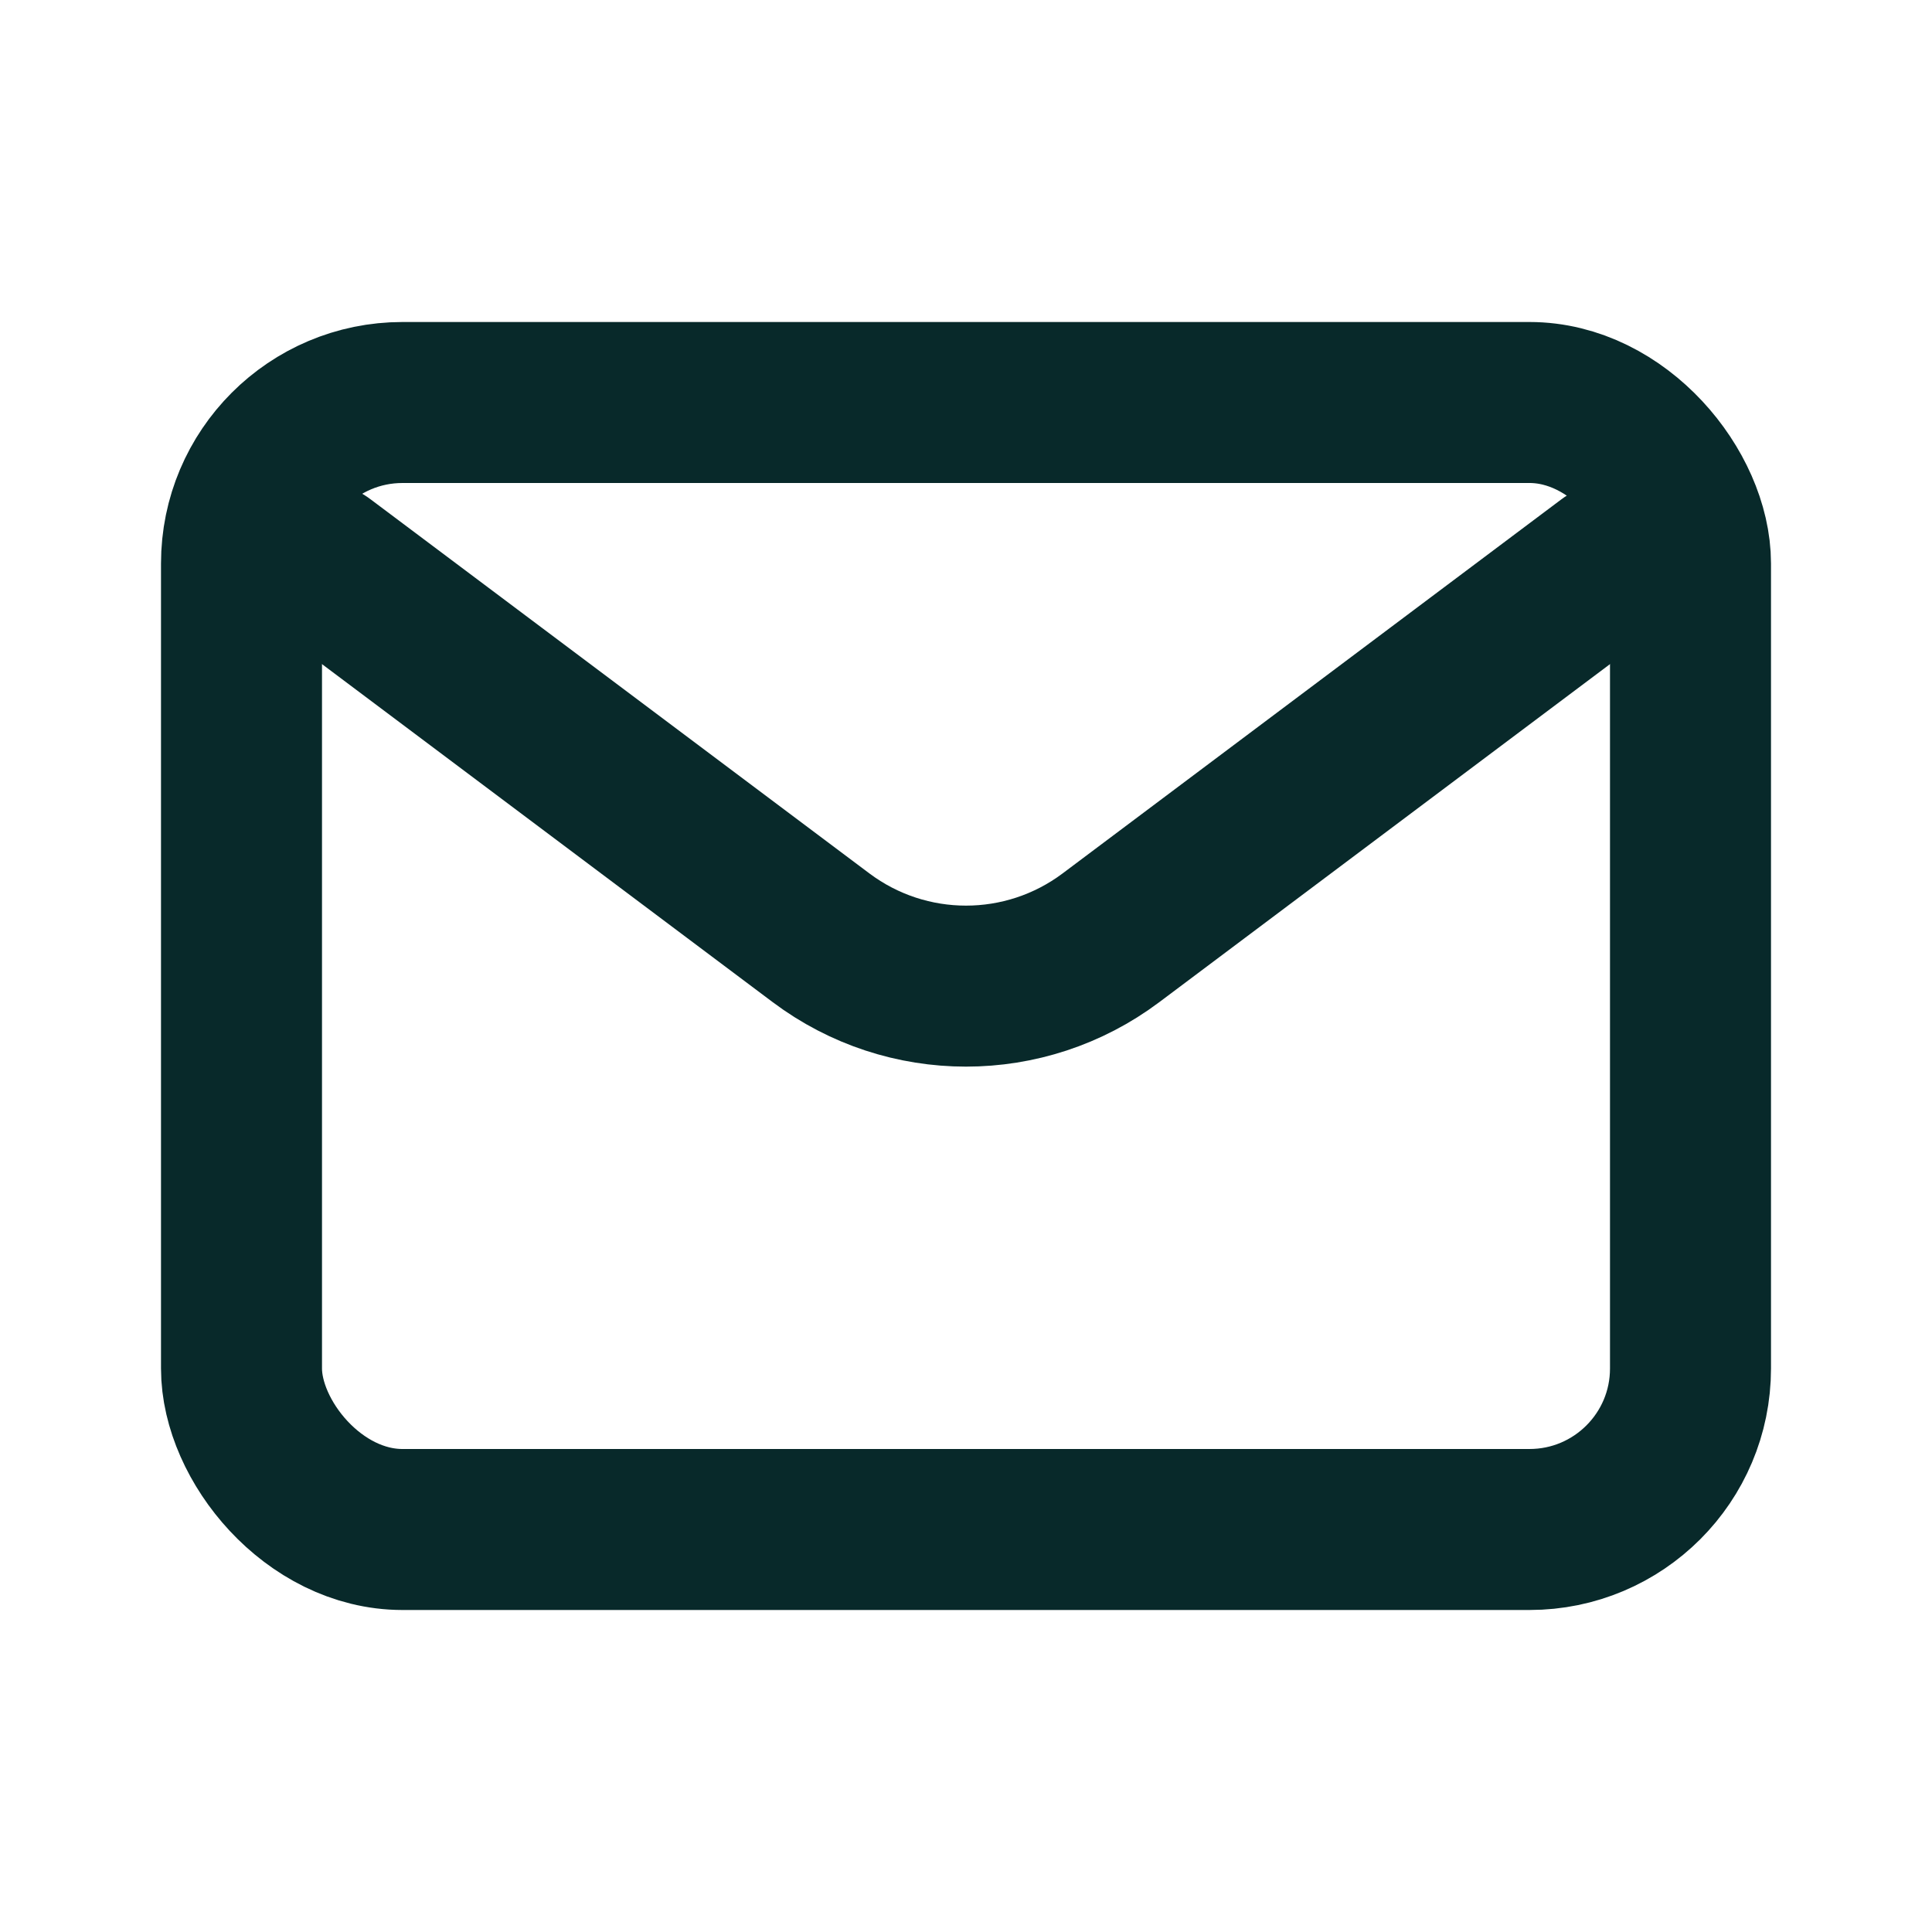
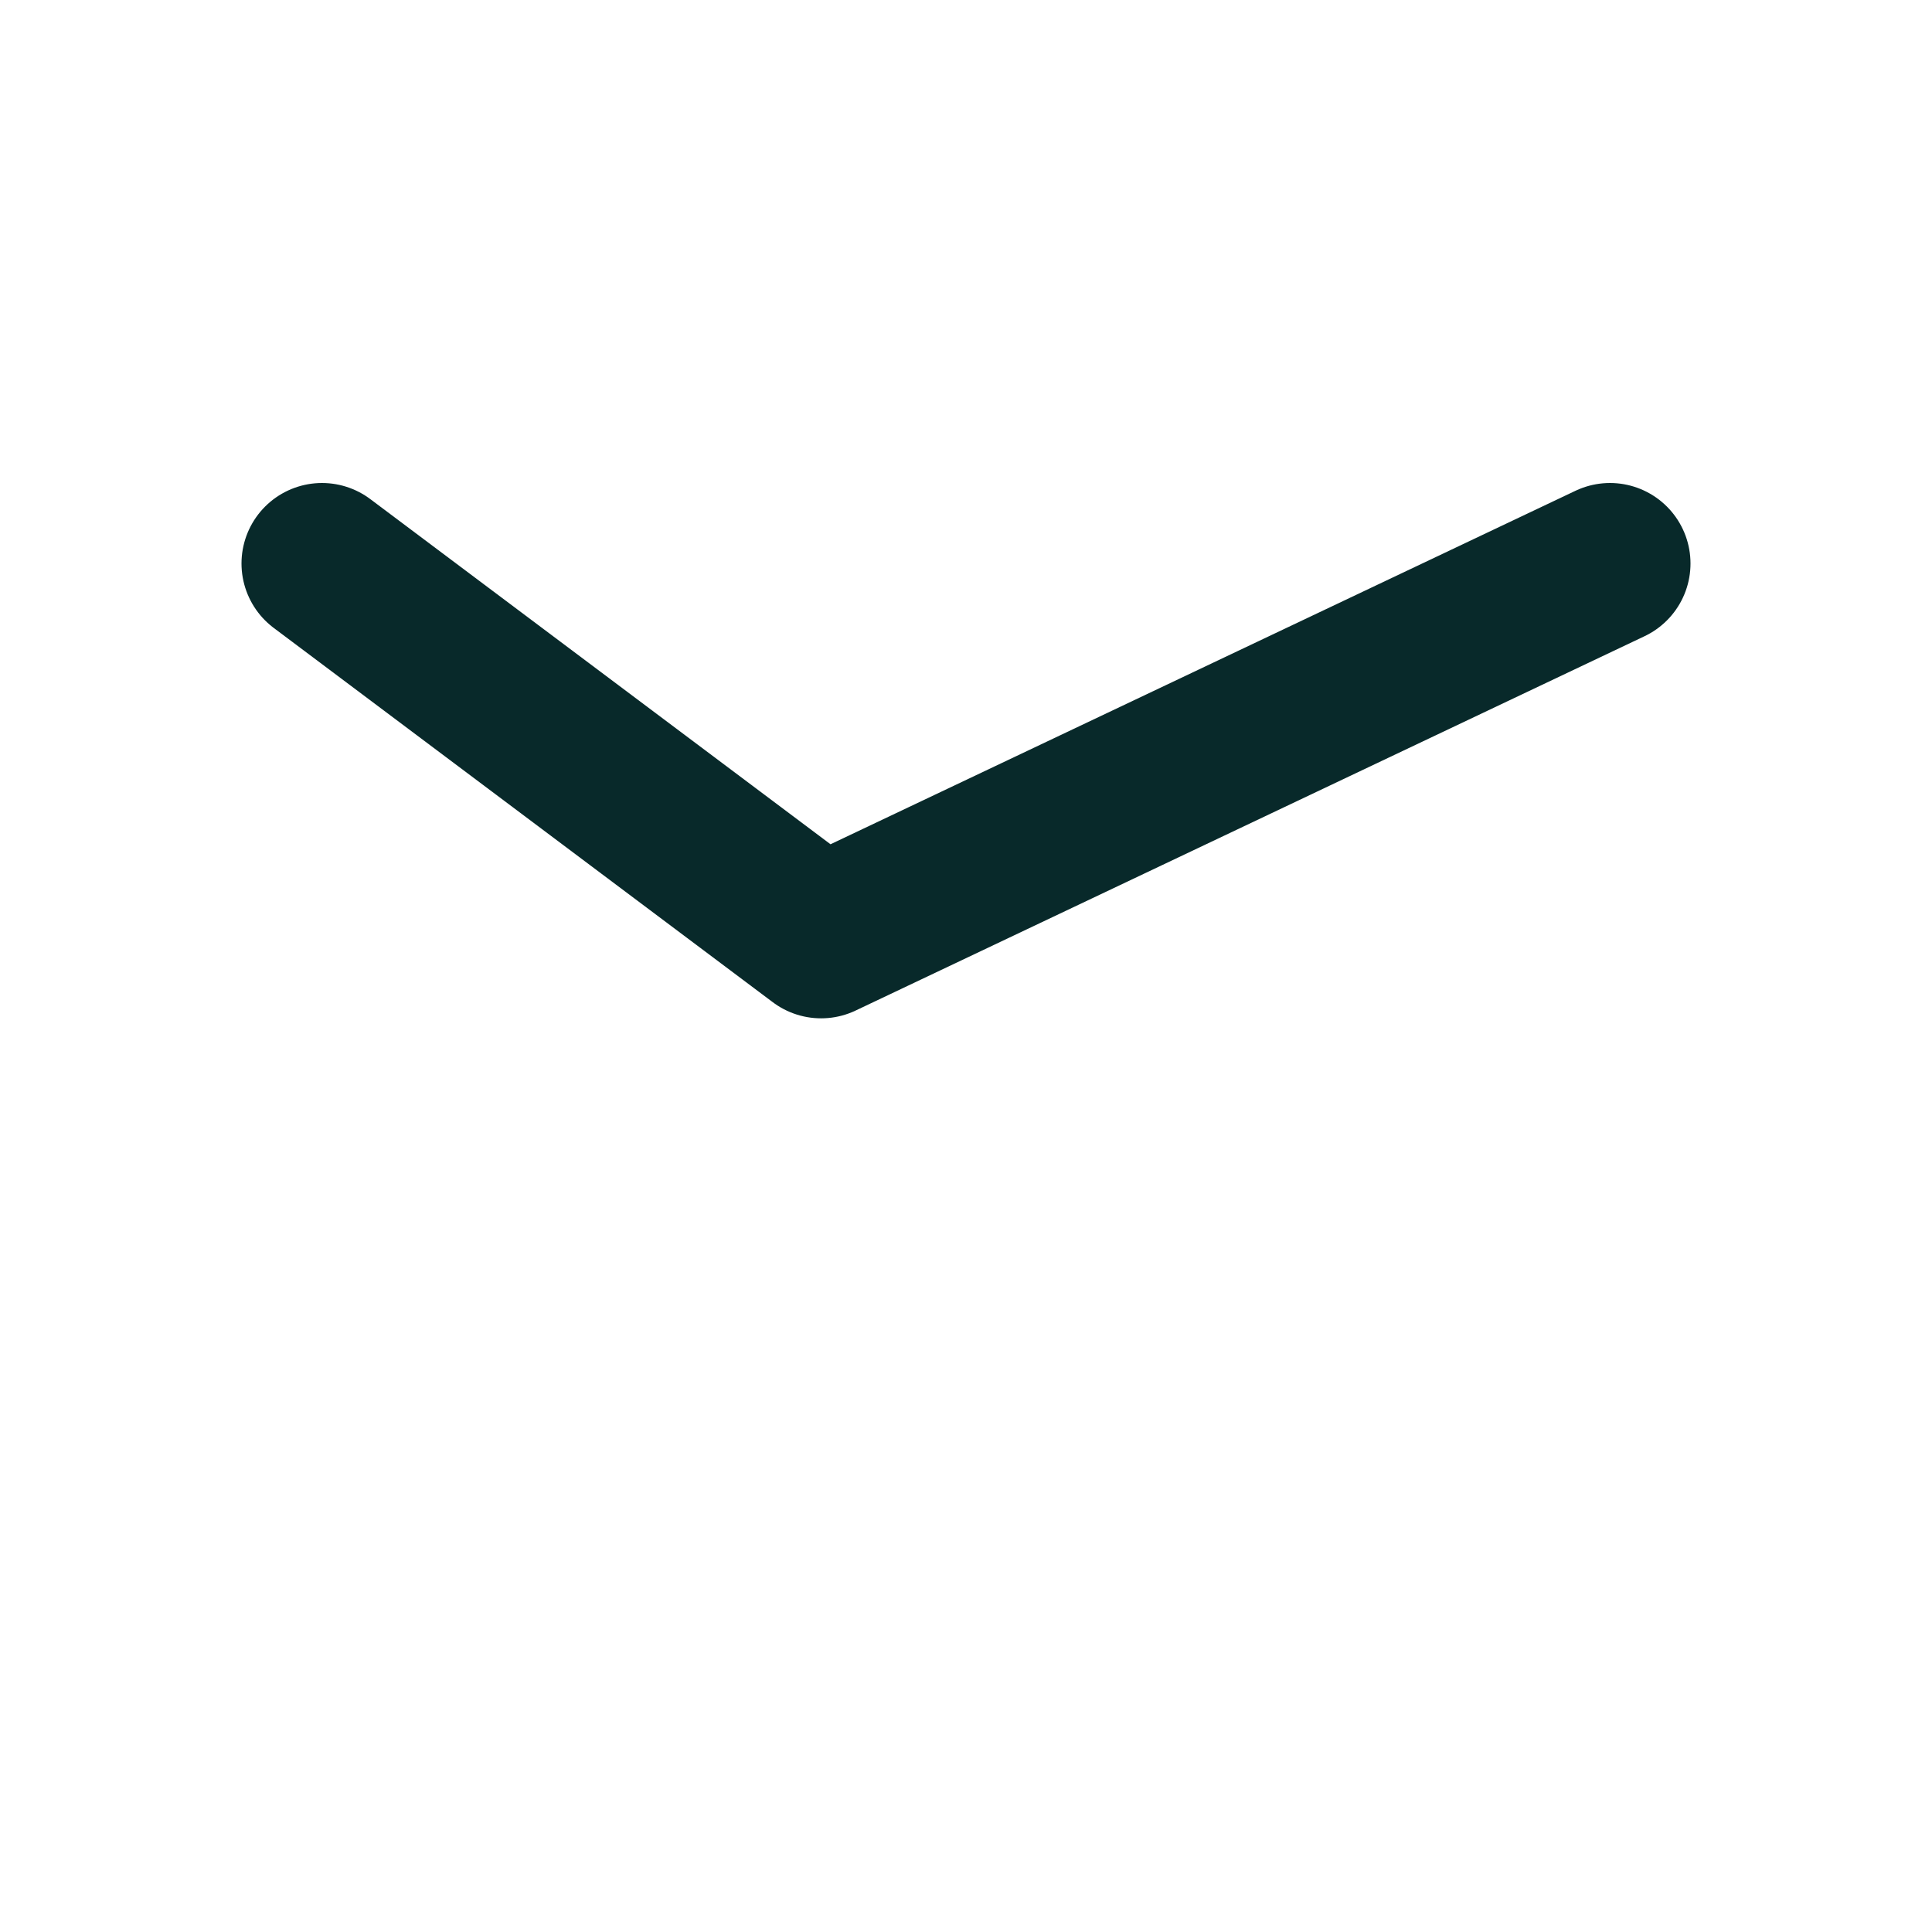
<svg xmlns="http://www.w3.org/2000/svg" width="800px" height="800px" viewBox="0 0 24 24" fill="none">
-   <path d="M4 7L10.2 11.65C11.267 12.45 12.733 12.45 13.8 11.65L20 7" stroke="#08292a" stroke-width="2" stroke-linecap="round" stroke-linejoin="round" />
-   <rect x="3" y="5" width="18" height="14" rx="2" stroke="#08292a" stroke-width="2" stroke-linecap="round" />
+   <path d="M4 7L10.2 11.65L20 7" stroke="#08292a" stroke-width="2" stroke-linecap="round" stroke-linejoin="round" />
</svg>